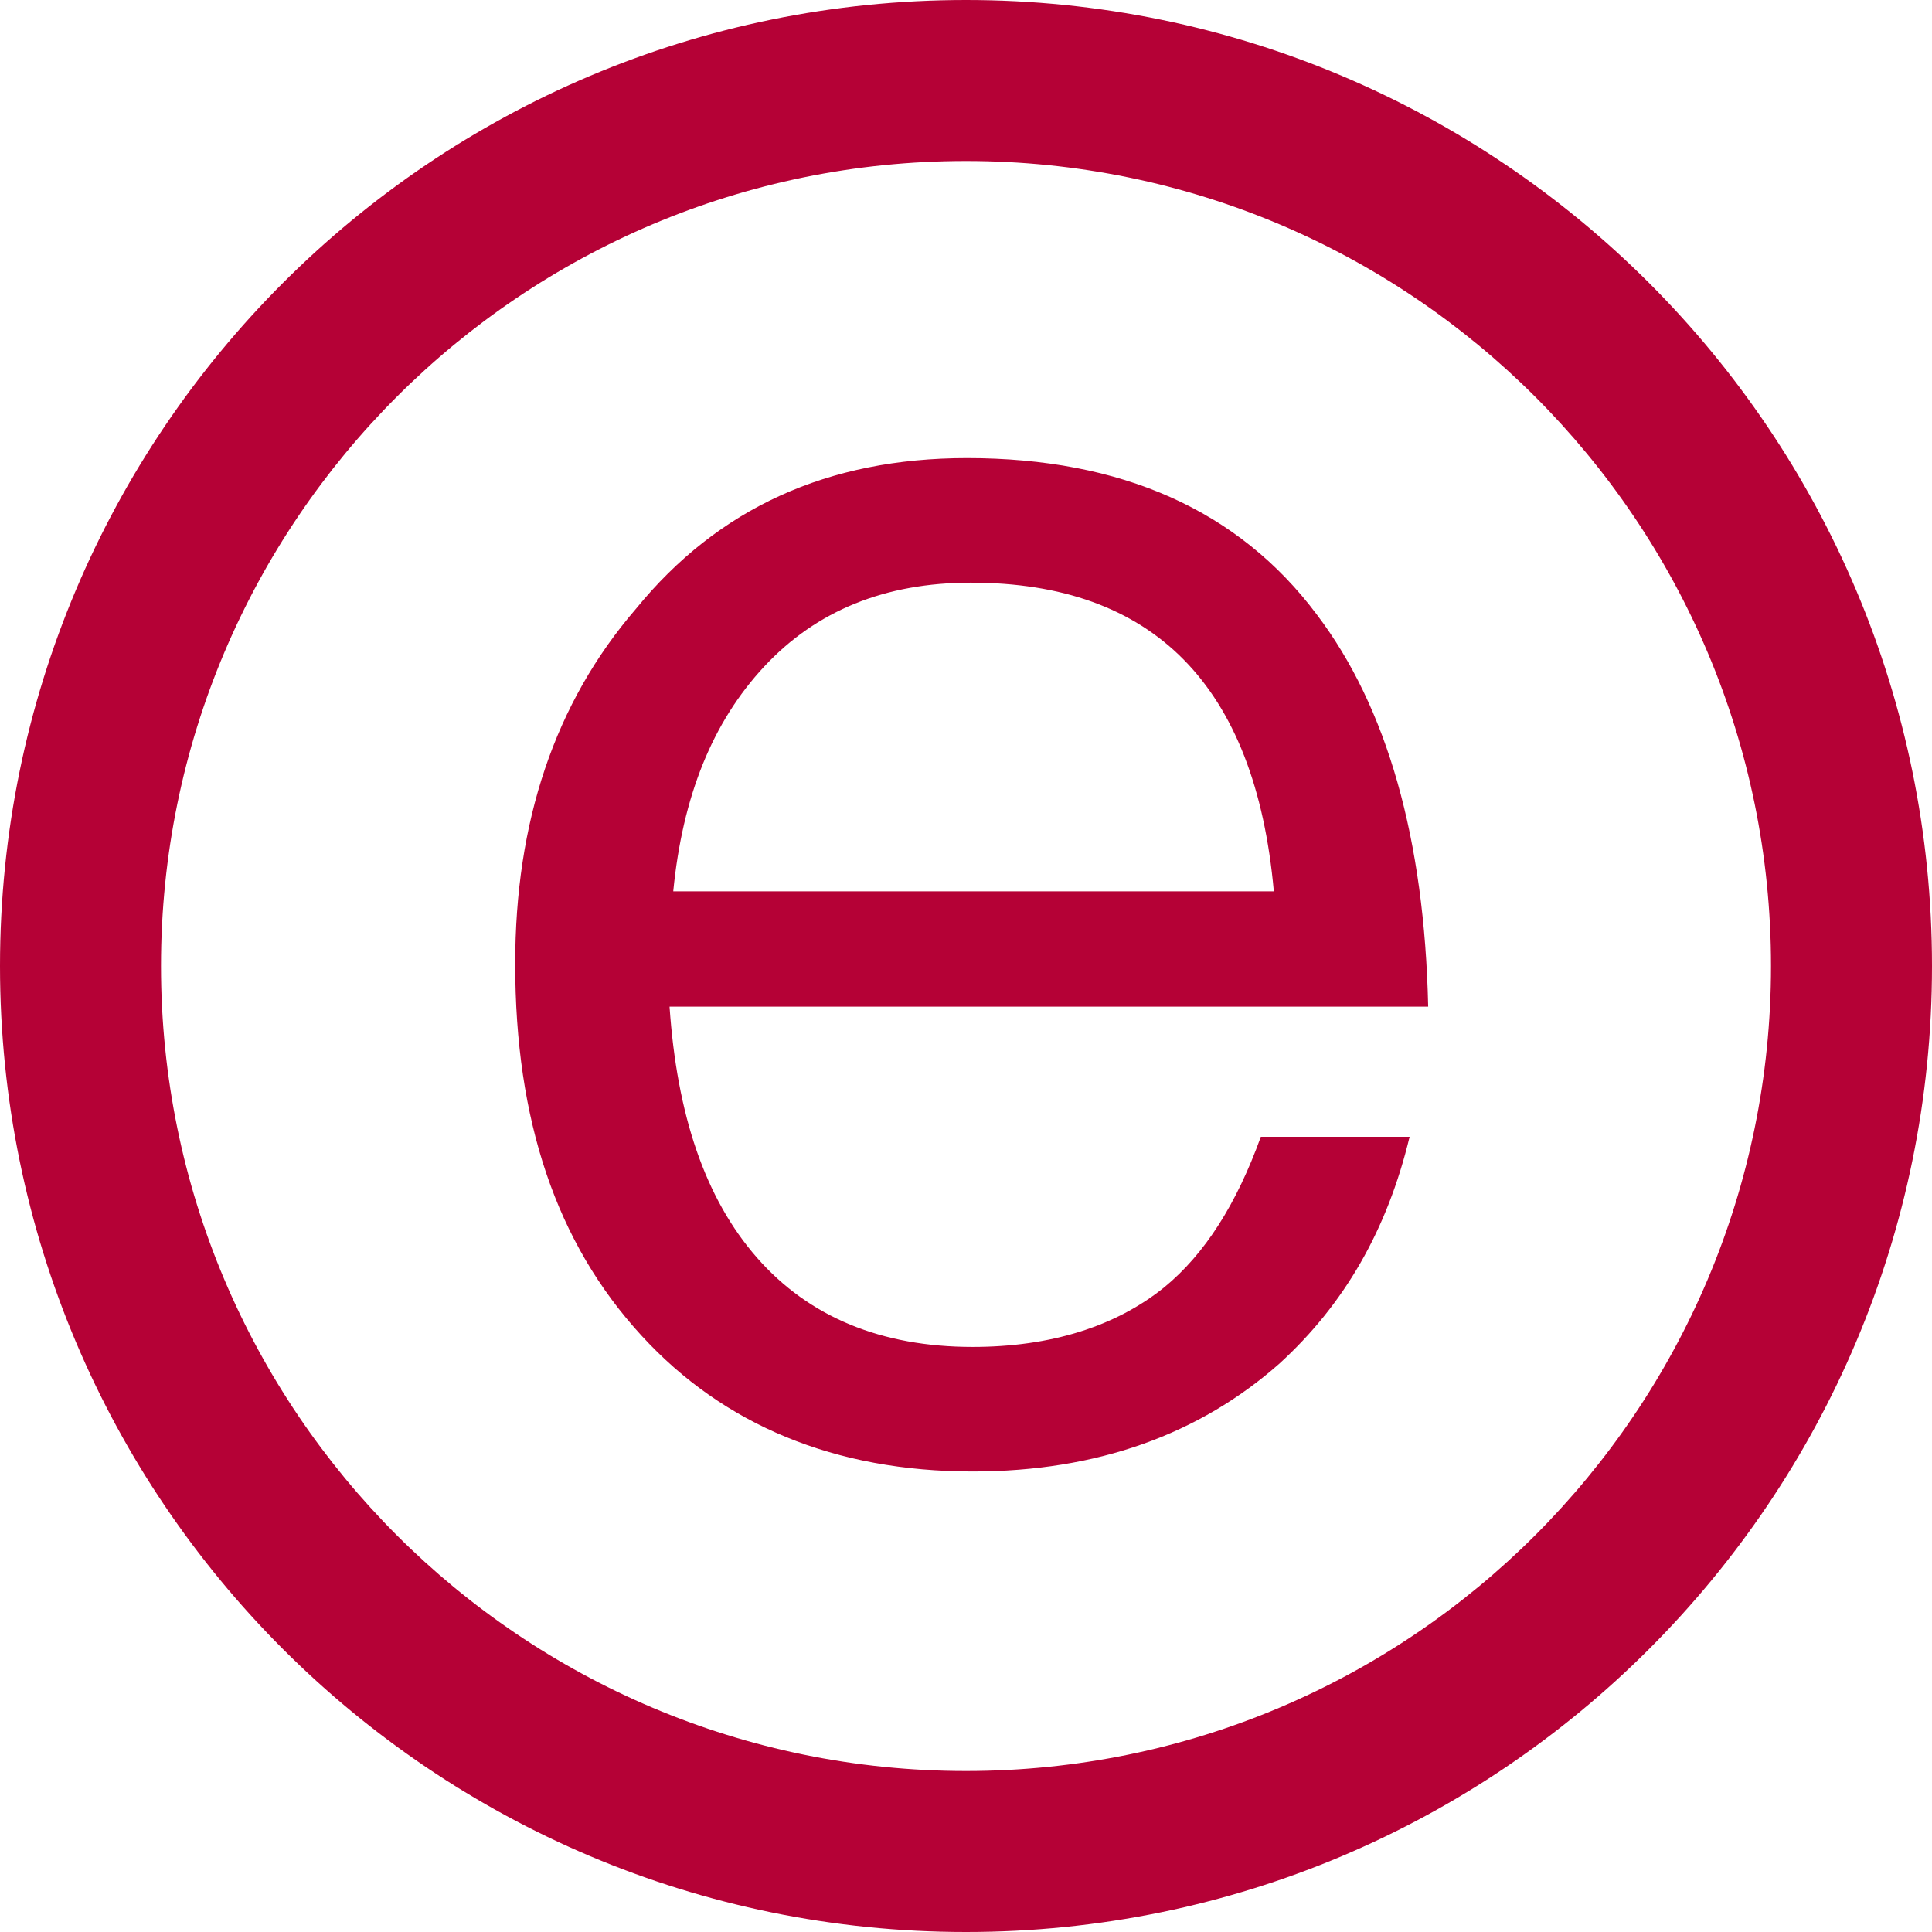
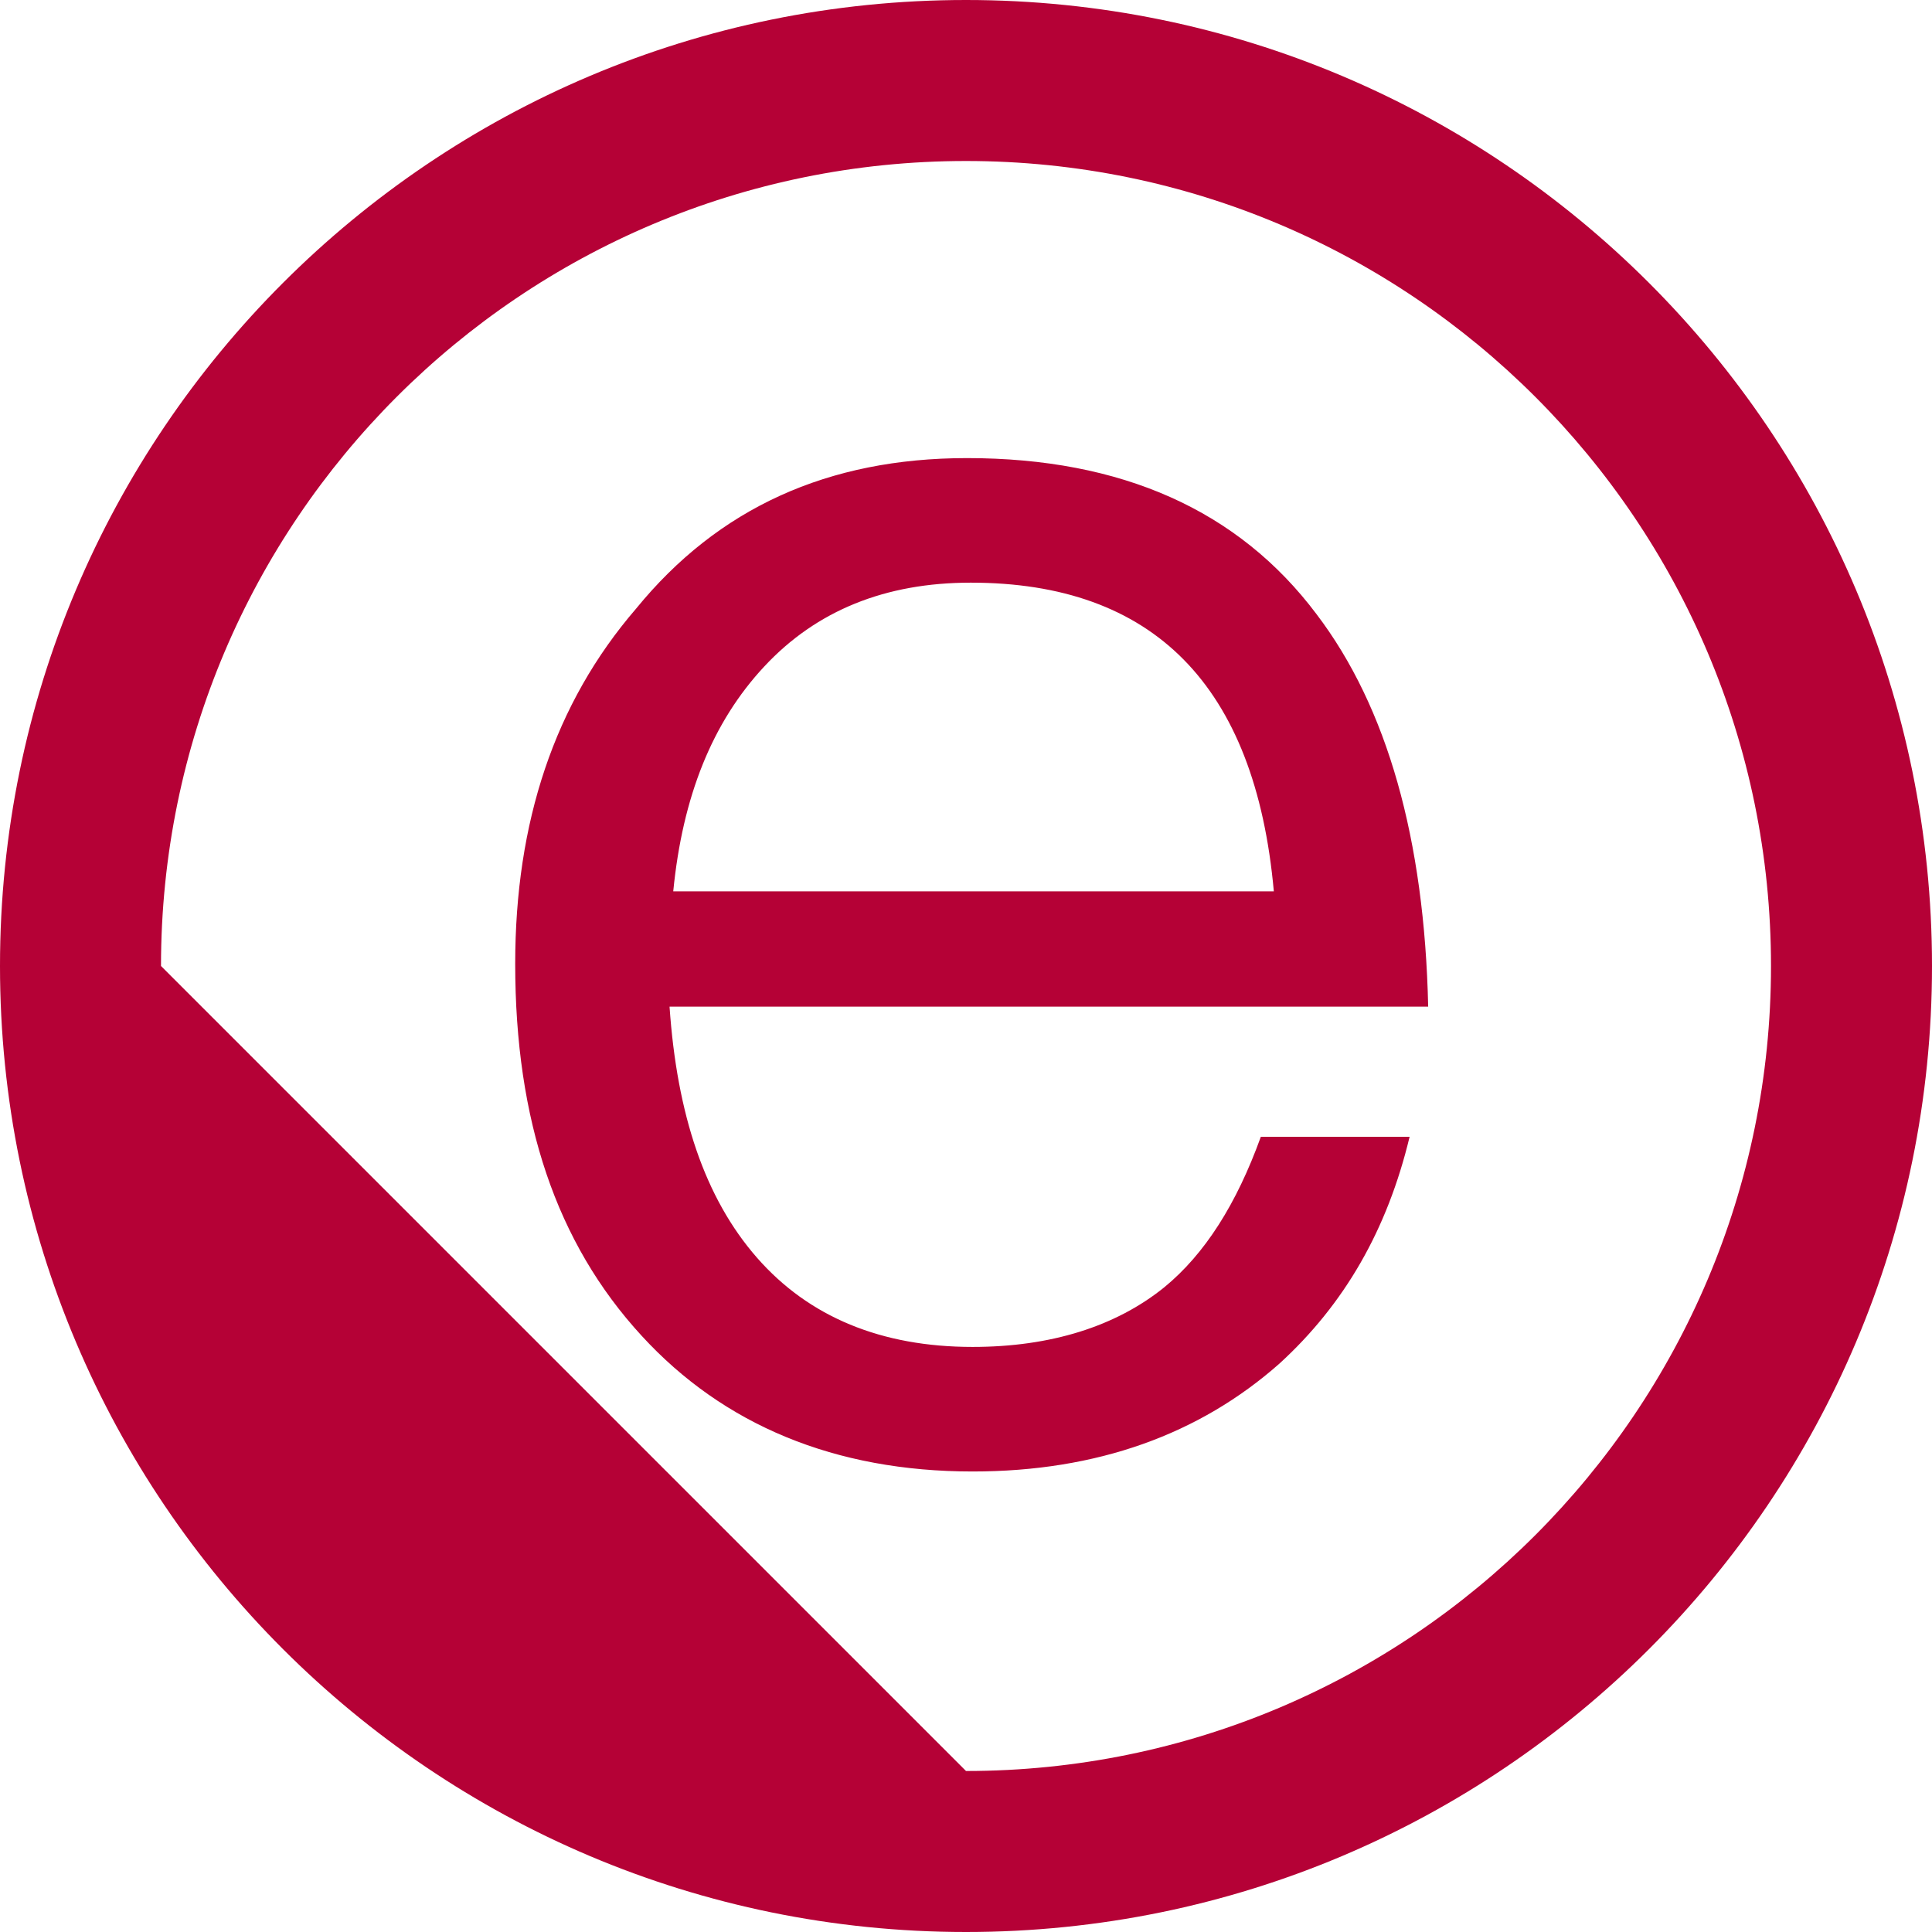
<svg xmlns="http://www.w3.org/2000/svg" width="36px" height="36px" viewBox="0 0 36 36" version="1.1">
  <title>访问量</title>
  <desc>Created with Sketch.</desc>
  <defs />
  <g id="Page-1" stroke="none" stroke-width="1" fill="none" fill-rule="evenodd">
    <g id="哈商网站数读" transform="translate(-1161, -901)" fill-rule="nonzero" fill="#B50136">
-       <path d="M1179,934 C1187.284,934 1194,927.284 1194,919 C1194,910.716 1187.284,904 1179,904 C1170.716,904 1164,910.716 1164,919 C1164,927.284 1170.716,934 1179,934 Z M1179,937 C1169.059,937 1161,928.941 1161,919 C1161,909.059 1169.059,901 1179,901 C1188.941,901 1197,909.059 1197,919 C1197,928.941 1188.941,937 1179,937 Z M1179.019,909.536 C1181.895,909.536 1184.078,910.506 1185.533,912.446 C1186.85,914.179 1187.543,916.639 1187.612,919.757 L1173.476,919.757 C1173.614,921.767 1174.134,923.326 1175.104,924.434 C1176.074,925.543 1177.426,926.098 1179.123,926.098 C1180.579,926.098 1181.791,925.716 1182.692,924.989 C1183.454,924.365 1184.043,923.43 1184.494,922.182 L1187.266,922.182 C1186.85,923.915 1186.053,925.301 1184.84,926.409 C1183.35,927.726 1181.445,928.419 1179.123,928.419 C1176.559,928.419 1174.481,927.553 1172.956,925.89 C1171.362,924.157 1170.6,921.871 1170.6,918.96 C1170.6,916.327 1171.328,914.109 1172.852,912.342 C1174.377,910.471 1176.421,909.536 1179.019,909.536 Z M1179.089,911.857 C1177.495,911.857 1176.213,912.377 1175.243,913.417 C1174.273,914.456 1173.718,915.842 1173.545,917.609 L1184.736,917.609 C1184.39,913.763 1182.484,911.857 1179.089,911.857 Z" id="访问量" />
+       <path d="M1179,934 C1187.284,934 1194,927.284 1194,919 C1194,910.716 1187.284,904 1179,904 C1170.716,904 1164,910.716 1164,919 Z M1179,937 C1169.059,937 1161,928.941 1161,919 C1161,909.059 1169.059,901 1179,901 C1188.941,901 1197,909.059 1197,919 C1197,928.941 1188.941,937 1179,937 Z M1179.019,909.536 C1181.895,909.536 1184.078,910.506 1185.533,912.446 C1186.85,914.179 1187.543,916.639 1187.612,919.757 L1173.476,919.757 C1173.614,921.767 1174.134,923.326 1175.104,924.434 C1176.074,925.543 1177.426,926.098 1179.123,926.098 C1180.579,926.098 1181.791,925.716 1182.692,924.989 C1183.454,924.365 1184.043,923.43 1184.494,922.182 L1187.266,922.182 C1186.85,923.915 1186.053,925.301 1184.84,926.409 C1183.35,927.726 1181.445,928.419 1179.123,928.419 C1176.559,928.419 1174.481,927.553 1172.956,925.89 C1171.362,924.157 1170.6,921.871 1170.6,918.96 C1170.6,916.327 1171.328,914.109 1172.852,912.342 C1174.377,910.471 1176.421,909.536 1179.019,909.536 Z M1179.089,911.857 C1177.495,911.857 1176.213,912.377 1175.243,913.417 C1174.273,914.456 1173.718,915.842 1173.545,917.609 L1184.736,917.609 C1184.39,913.763 1182.484,911.857 1179.089,911.857 Z" id="访问量" />
    </g>
  </g>
</svg>